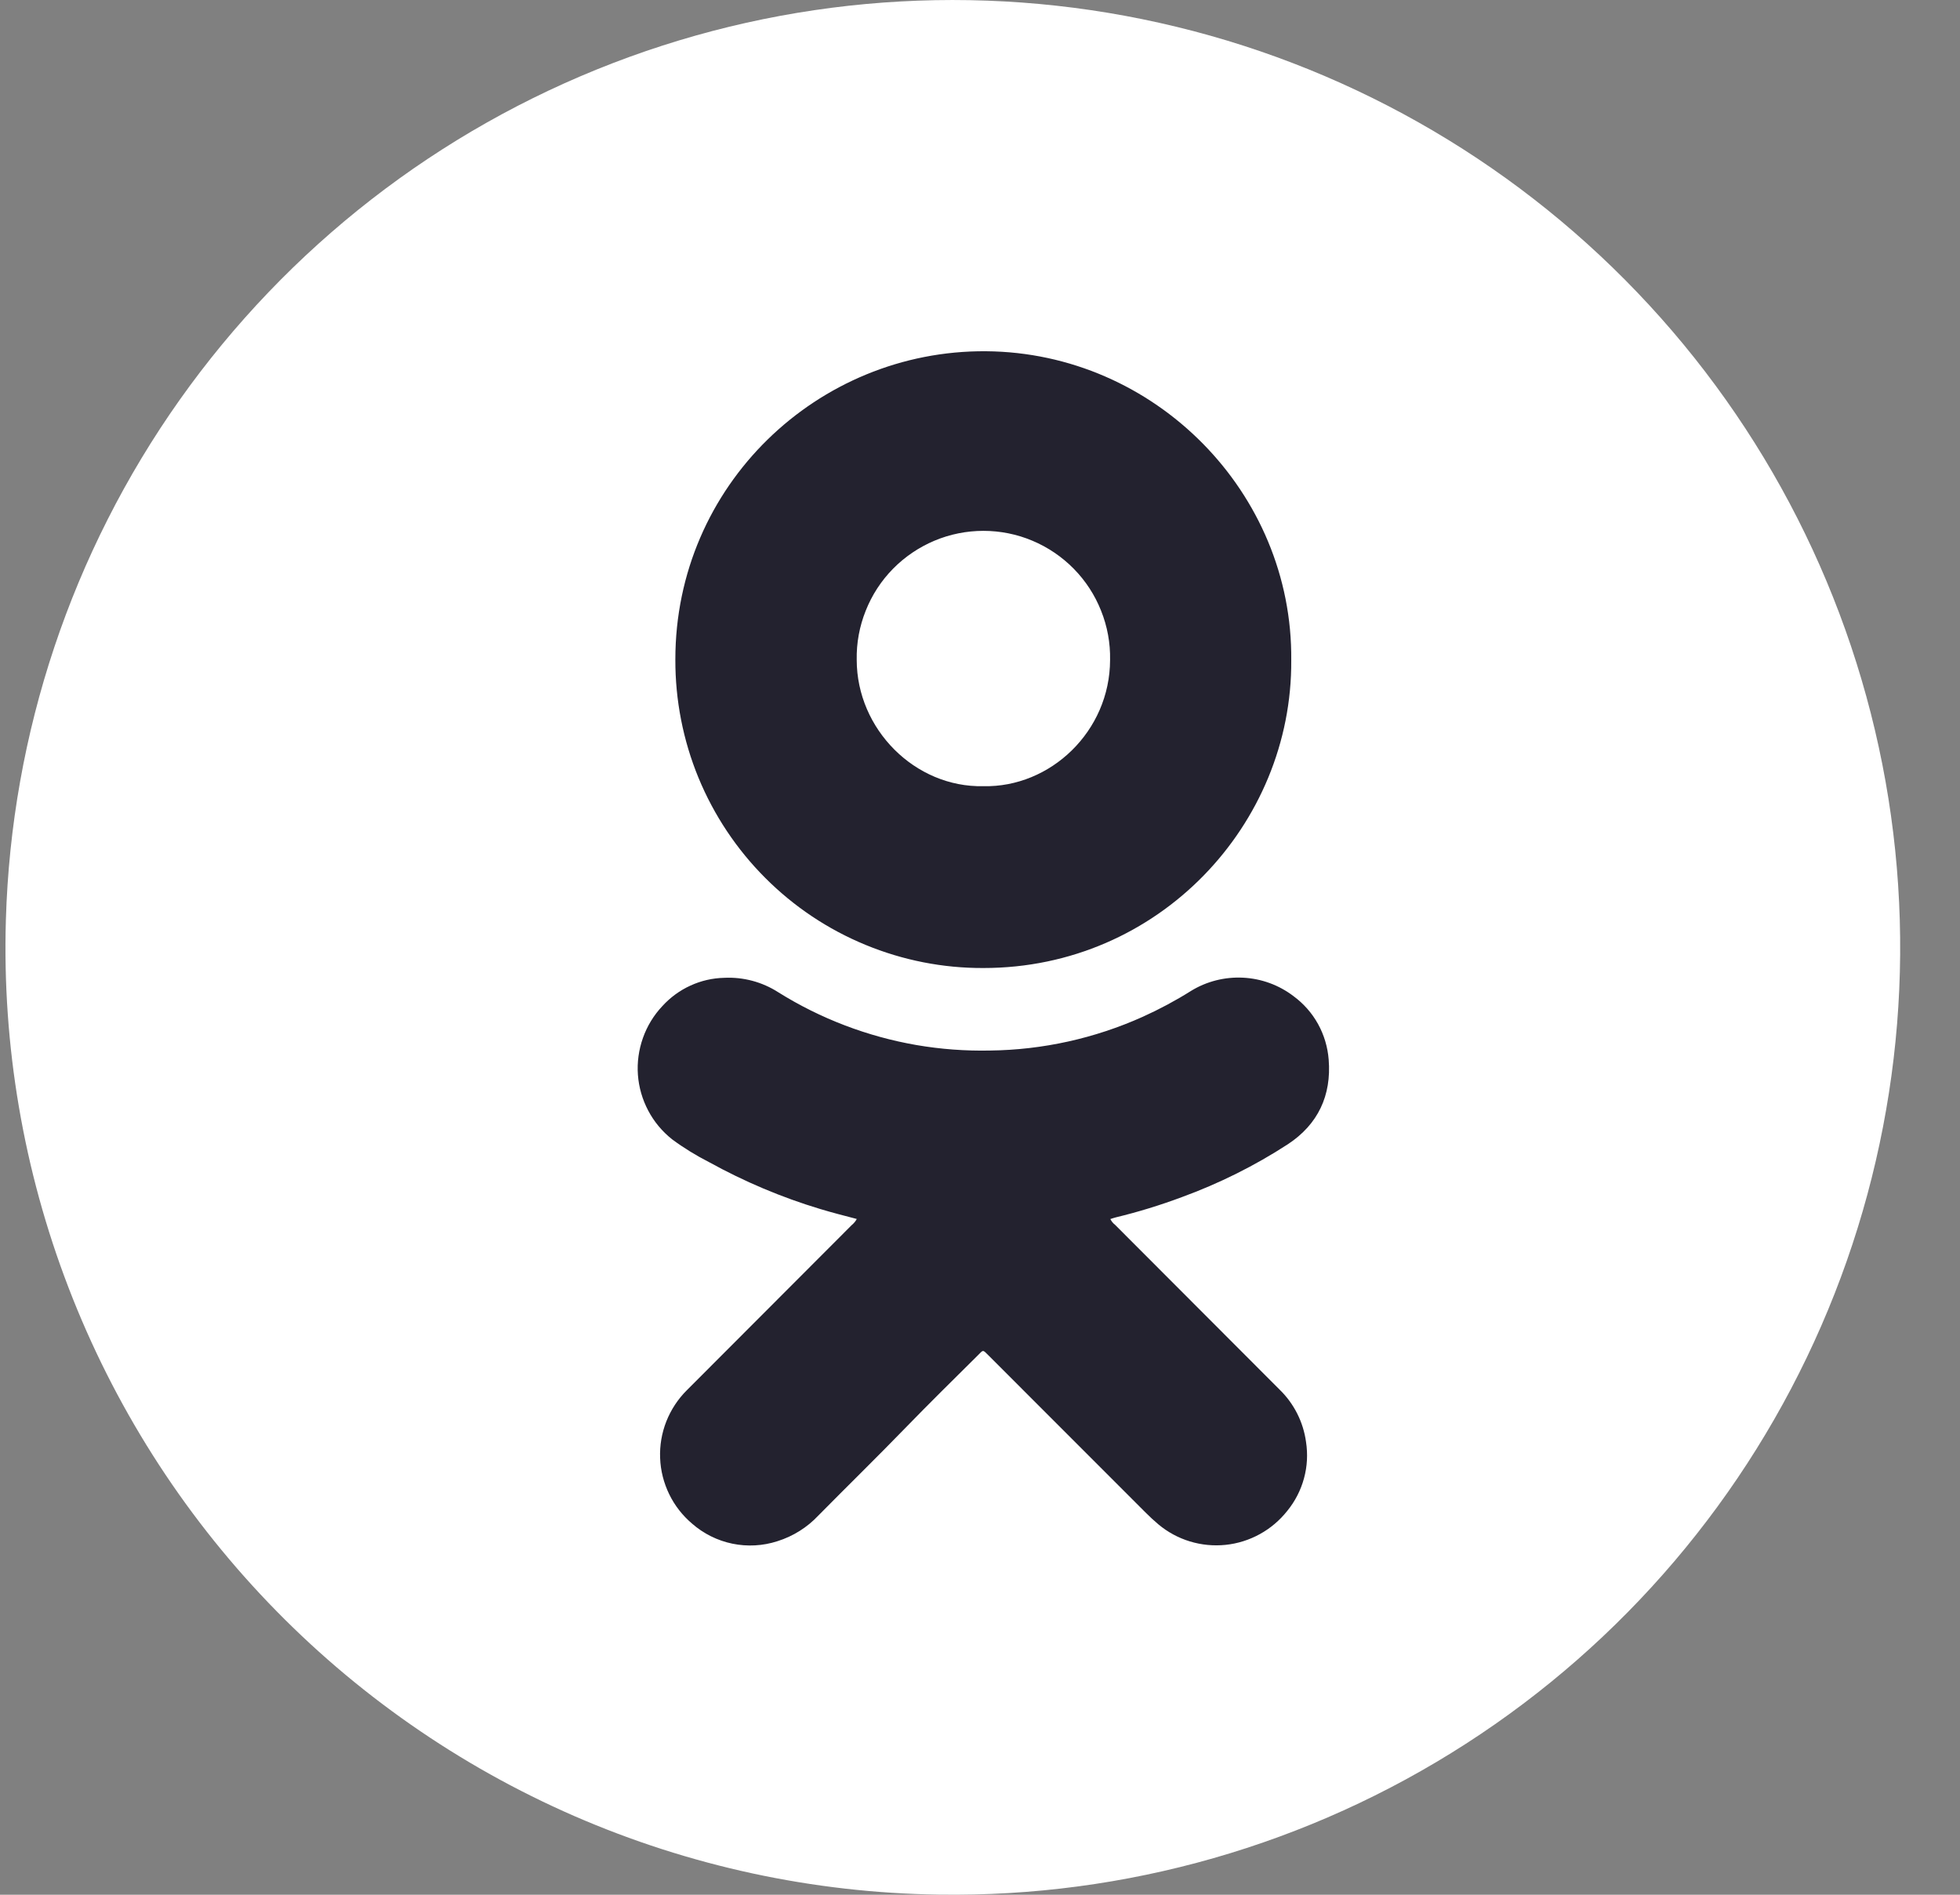
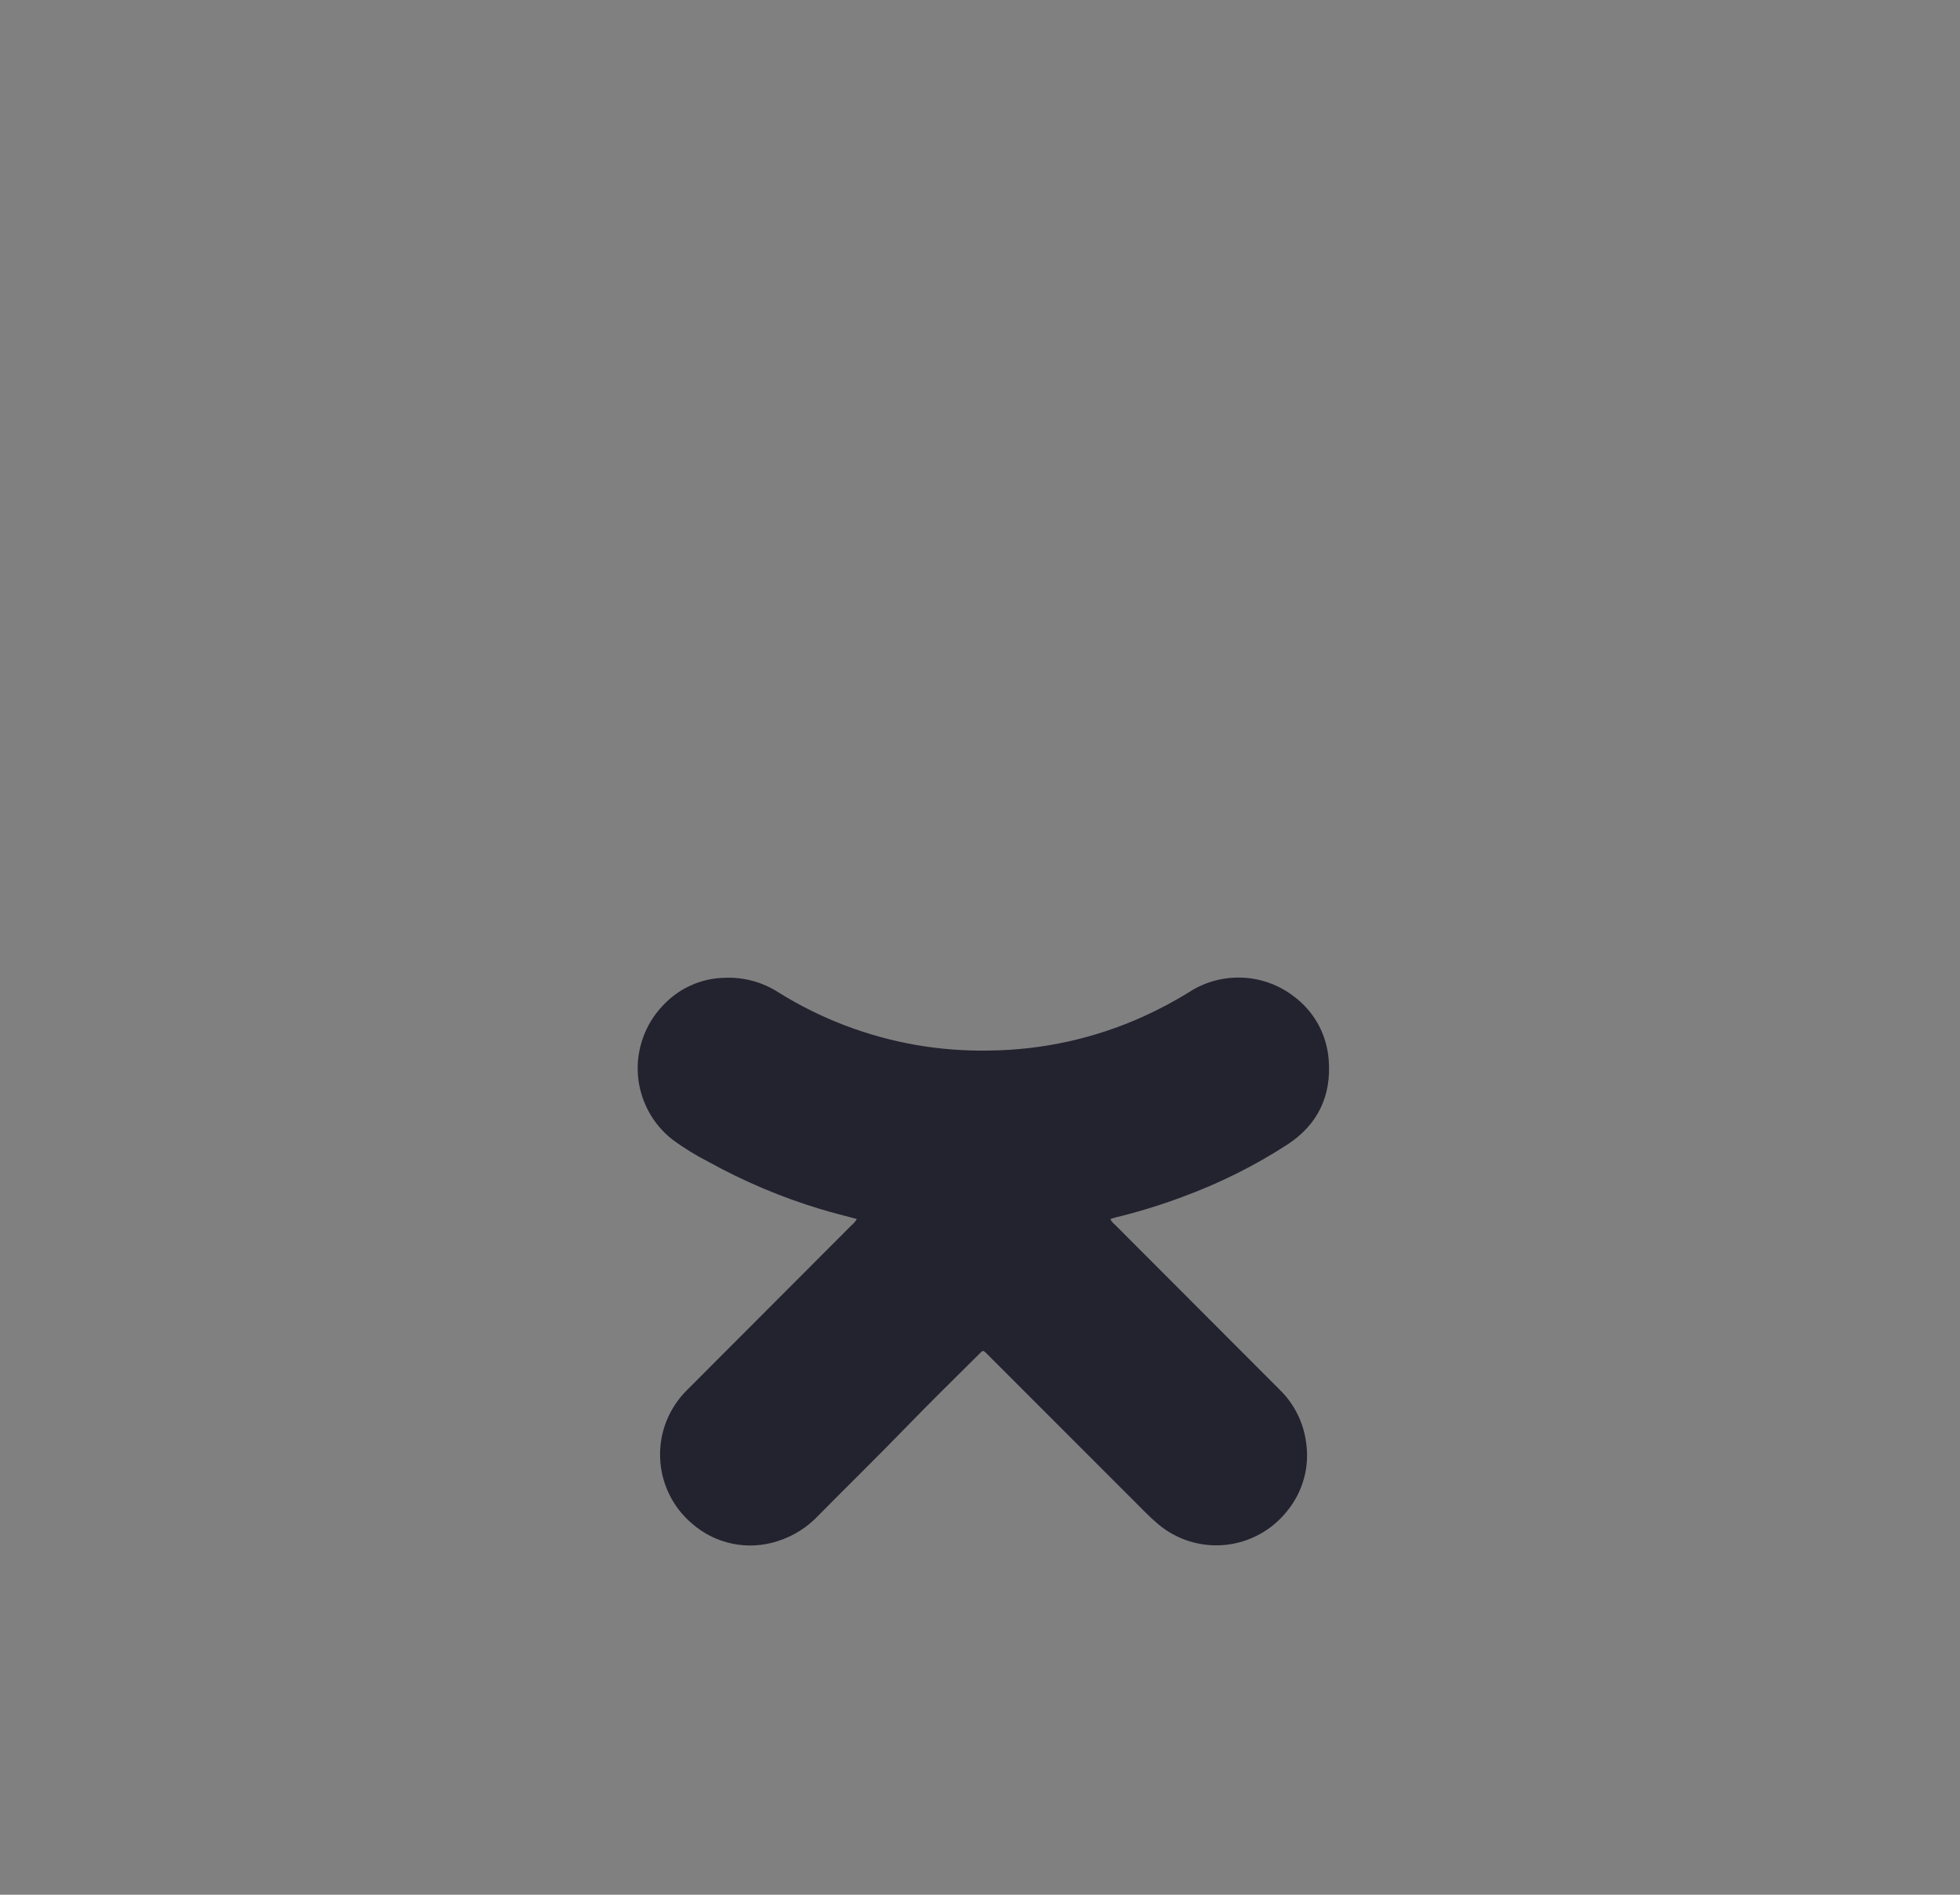
<svg xmlns="http://www.w3.org/2000/svg" width="30" height="29" viewBox="0 0 30 29" fill="none">
  <rect x="0" y="0" width="30" height="29" fill="#808080" stroke="none" />
-   <path d="M14.369 28.998C17.228 29.041 20.036 28.237 22.439 26.688C24.842 25.14 26.734 22.915 27.876 20.294C29.019 17.673 29.361 14.773 28.86 11.958C28.358 9.143 27.036 6.539 25.059 4.474C23.082 2.408 20.539 0.973 17.749 0.35C14.959 -0.274 12.046 -0.06 9.378 0.967C6.709 1.994 4.404 3.786 2.751 6.119C1.099 8.453 0.173 11.222 0.09 14.08C0.033 16.001 0.359 17.914 1.049 19.708C1.738 21.502 2.777 23.141 4.106 24.529C5.435 25.917 7.027 27.027 8.789 27.795C10.551 28.562 12.448 28.971 14.369 28.998Z" fill="white" />
  <path d="M13.114 18.657C12.923 18.607 12.738 18.56 12.556 18.505C11.964 18.327 11.392 18.085 10.851 17.786C10.653 17.685 10.464 17.569 10.286 17.437C10.136 17.318 10.011 17.168 9.922 16.999C9.832 16.829 9.778 16.642 9.764 16.451C9.75 16.259 9.777 16.067 9.841 15.886C9.905 15.705 10.006 15.539 10.138 15.399C10.258 15.267 10.405 15.159 10.568 15.085C10.731 15.01 10.907 14.97 11.086 14.966C11.378 14.952 11.666 15.029 11.912 15.187C12.558 15.591 13.277 15.865 14.027 15.995C14.4 16.059 14.778 16.087 15.156 16.079C15.961 16.069 16.756 15.893 17.49 15.563C17.745 15.448 17.992 15.316 18.229 15.167C18.468 15.02 18.746 14.95 19.026 14.964C19.306 14.978 19.575 15.076 19.798 15.246C19.953 15.36 20.081 15.505 20.174 15.673C20.267 15.841 20.322 16.027 20.337 16.218C20.381 16.768 20.173 17.209 19.714 17.512C19.205 17.843 18.66 18.114 18.091 18.322C17.759 18.446 17.421 18.55 17.077 18.633C17.051 18.639 17.026 18.649 16.995 18.658C17.012 18.692 17.036 18.723 17.066 18.745L19.584 21.267C19.805 21.481 19.948 21.763 19.99 22.068C20.019 22.255 20.009 22.445 19.959 22.627C19.91 22.809 19.822 22.979 19.703 23.125C19.588 23.27 19.446 23.391 19.284 23.48C19.121 23.57 18.943 23.626 18.759 23.645C18.575 23.664 18.389 23.646 18.212 23.592C18.035 23.538 17.871 23.449 17.729 23.33C17.66 23.271 17.595 23.212 17.532 23.148L15.129 20.744C15.04 20.654 15.052 20.658 14.967 20.744C14.595 21.113 14.223 21.479 13.859 21.854C13.42 22.307 12.969 22.747 12.525 23.197C12.354 23.379 12.138 23.514 11.899 23.589C11.677 23.661 11.439 23.674 11.211 23.627C10.982 23.58 10.769 23.474 10.593 23.32C10.447 23.196 10.327 23.043 10.243 22.87C10.159 22.697 10.111 22.509 10.104 22.317C10.096 22.125 10.129 21.933 10.199 21.755C10.27 21.576 10.377 21.413 10.513 21.278C11.355 20.436 12.197 19.593 13.038 18.749C13.069 18.724 13.095 18.693 13.114 18.657Z" fill="#23222F" />
-   <path d="M19.764 10.106C19.781 12.617 17.736 14.816 15.054 14.816C14.434 14.819 13.82 14.698 13.246 14.461C12.673 14.225 12.152 13.877 11.714 13.438C11.275 12.999 10.928 12.478 10.691 11.904C10.455 11.33 10.335 10.715 10.337 10.094C10.336 7.431 12.514 5.357 15.091 5.376C17.678 5.396 19.79 7.539 19.764 10.106ZM15.051 12.033C16.077 12.056 16.989 11.194 16.991 10.1C16.996 9.842 16.949 9.586 16.853 9.347C16.758 9.107 16.616 8.889 16.435 8.705C16.255 8.522 16.04 8.376 15.802 8.276C15.565 8.176 15.31 8.125 15.052 8.125C14.795 8.125 14.54 8.176 14.302 8.276C14.065 8.376 13.849 8.522 13.669 8.705C13.488 8.889 13.346 9.107 13.251 9.347C13.155 9.586 13.108 9.842 13.113 10.1C13.114 11.161 14.005 12.056 15.051 12.033Z" fill="#23222F" />
</svg>